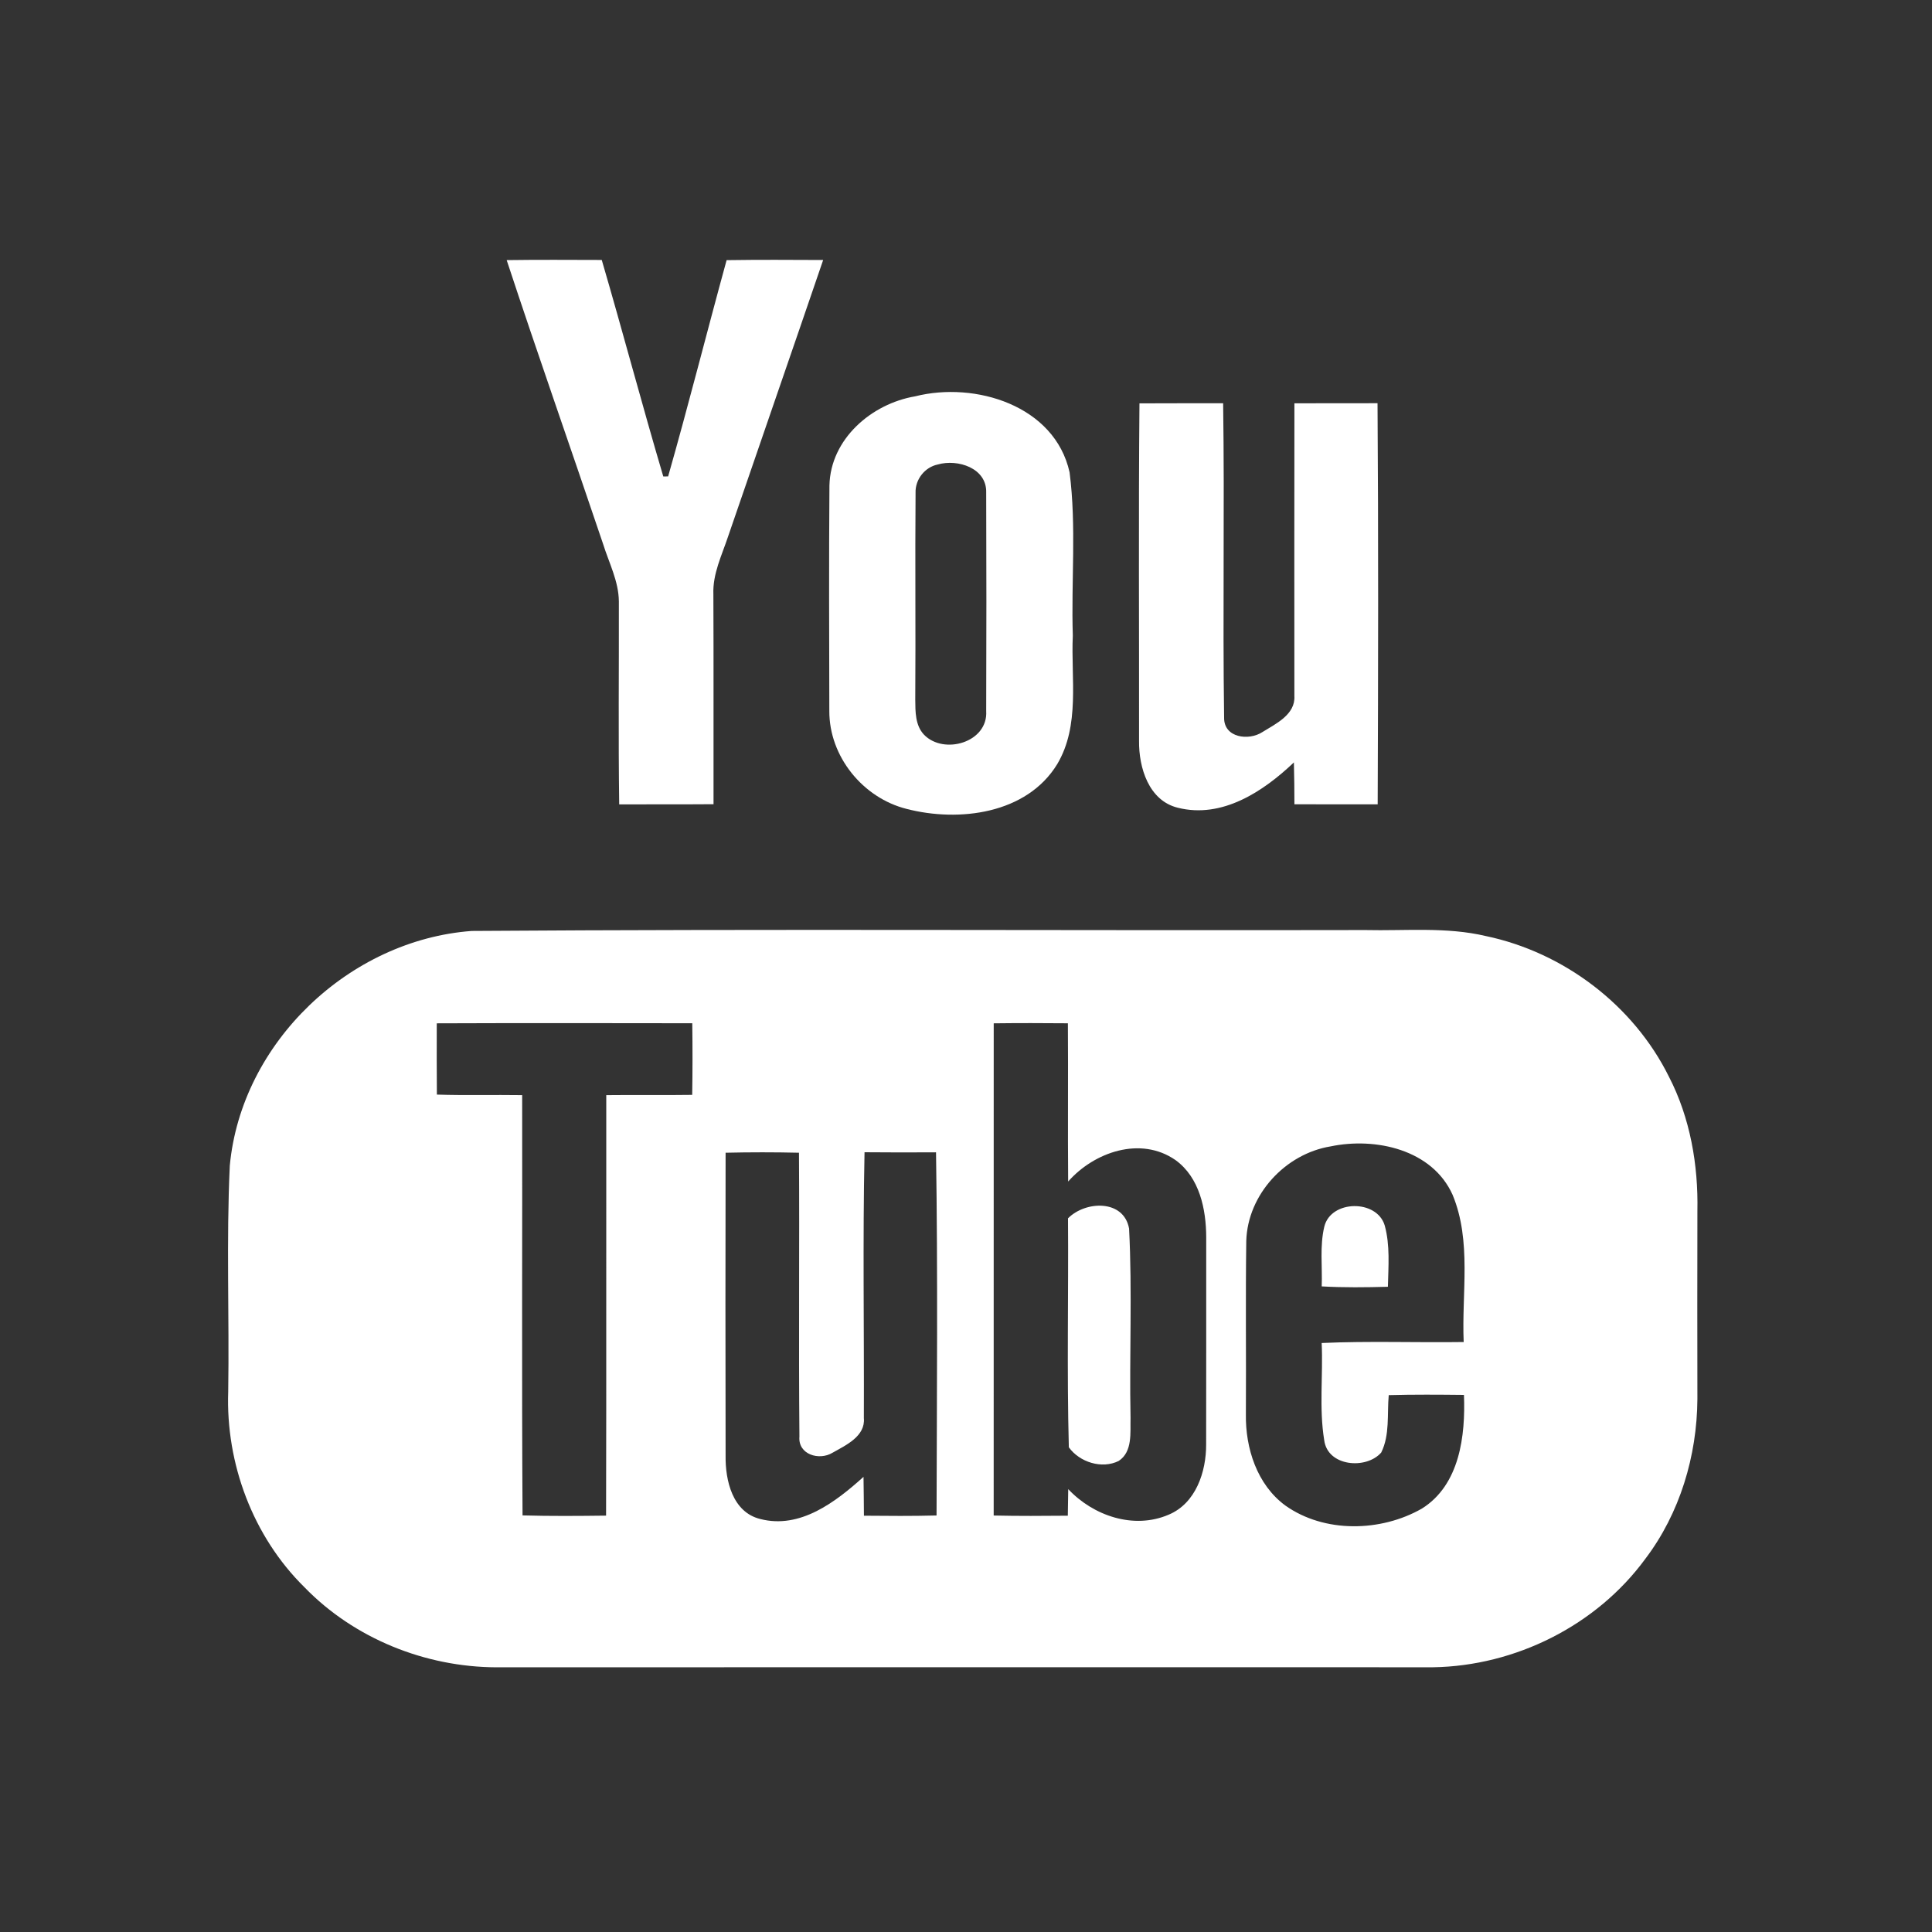
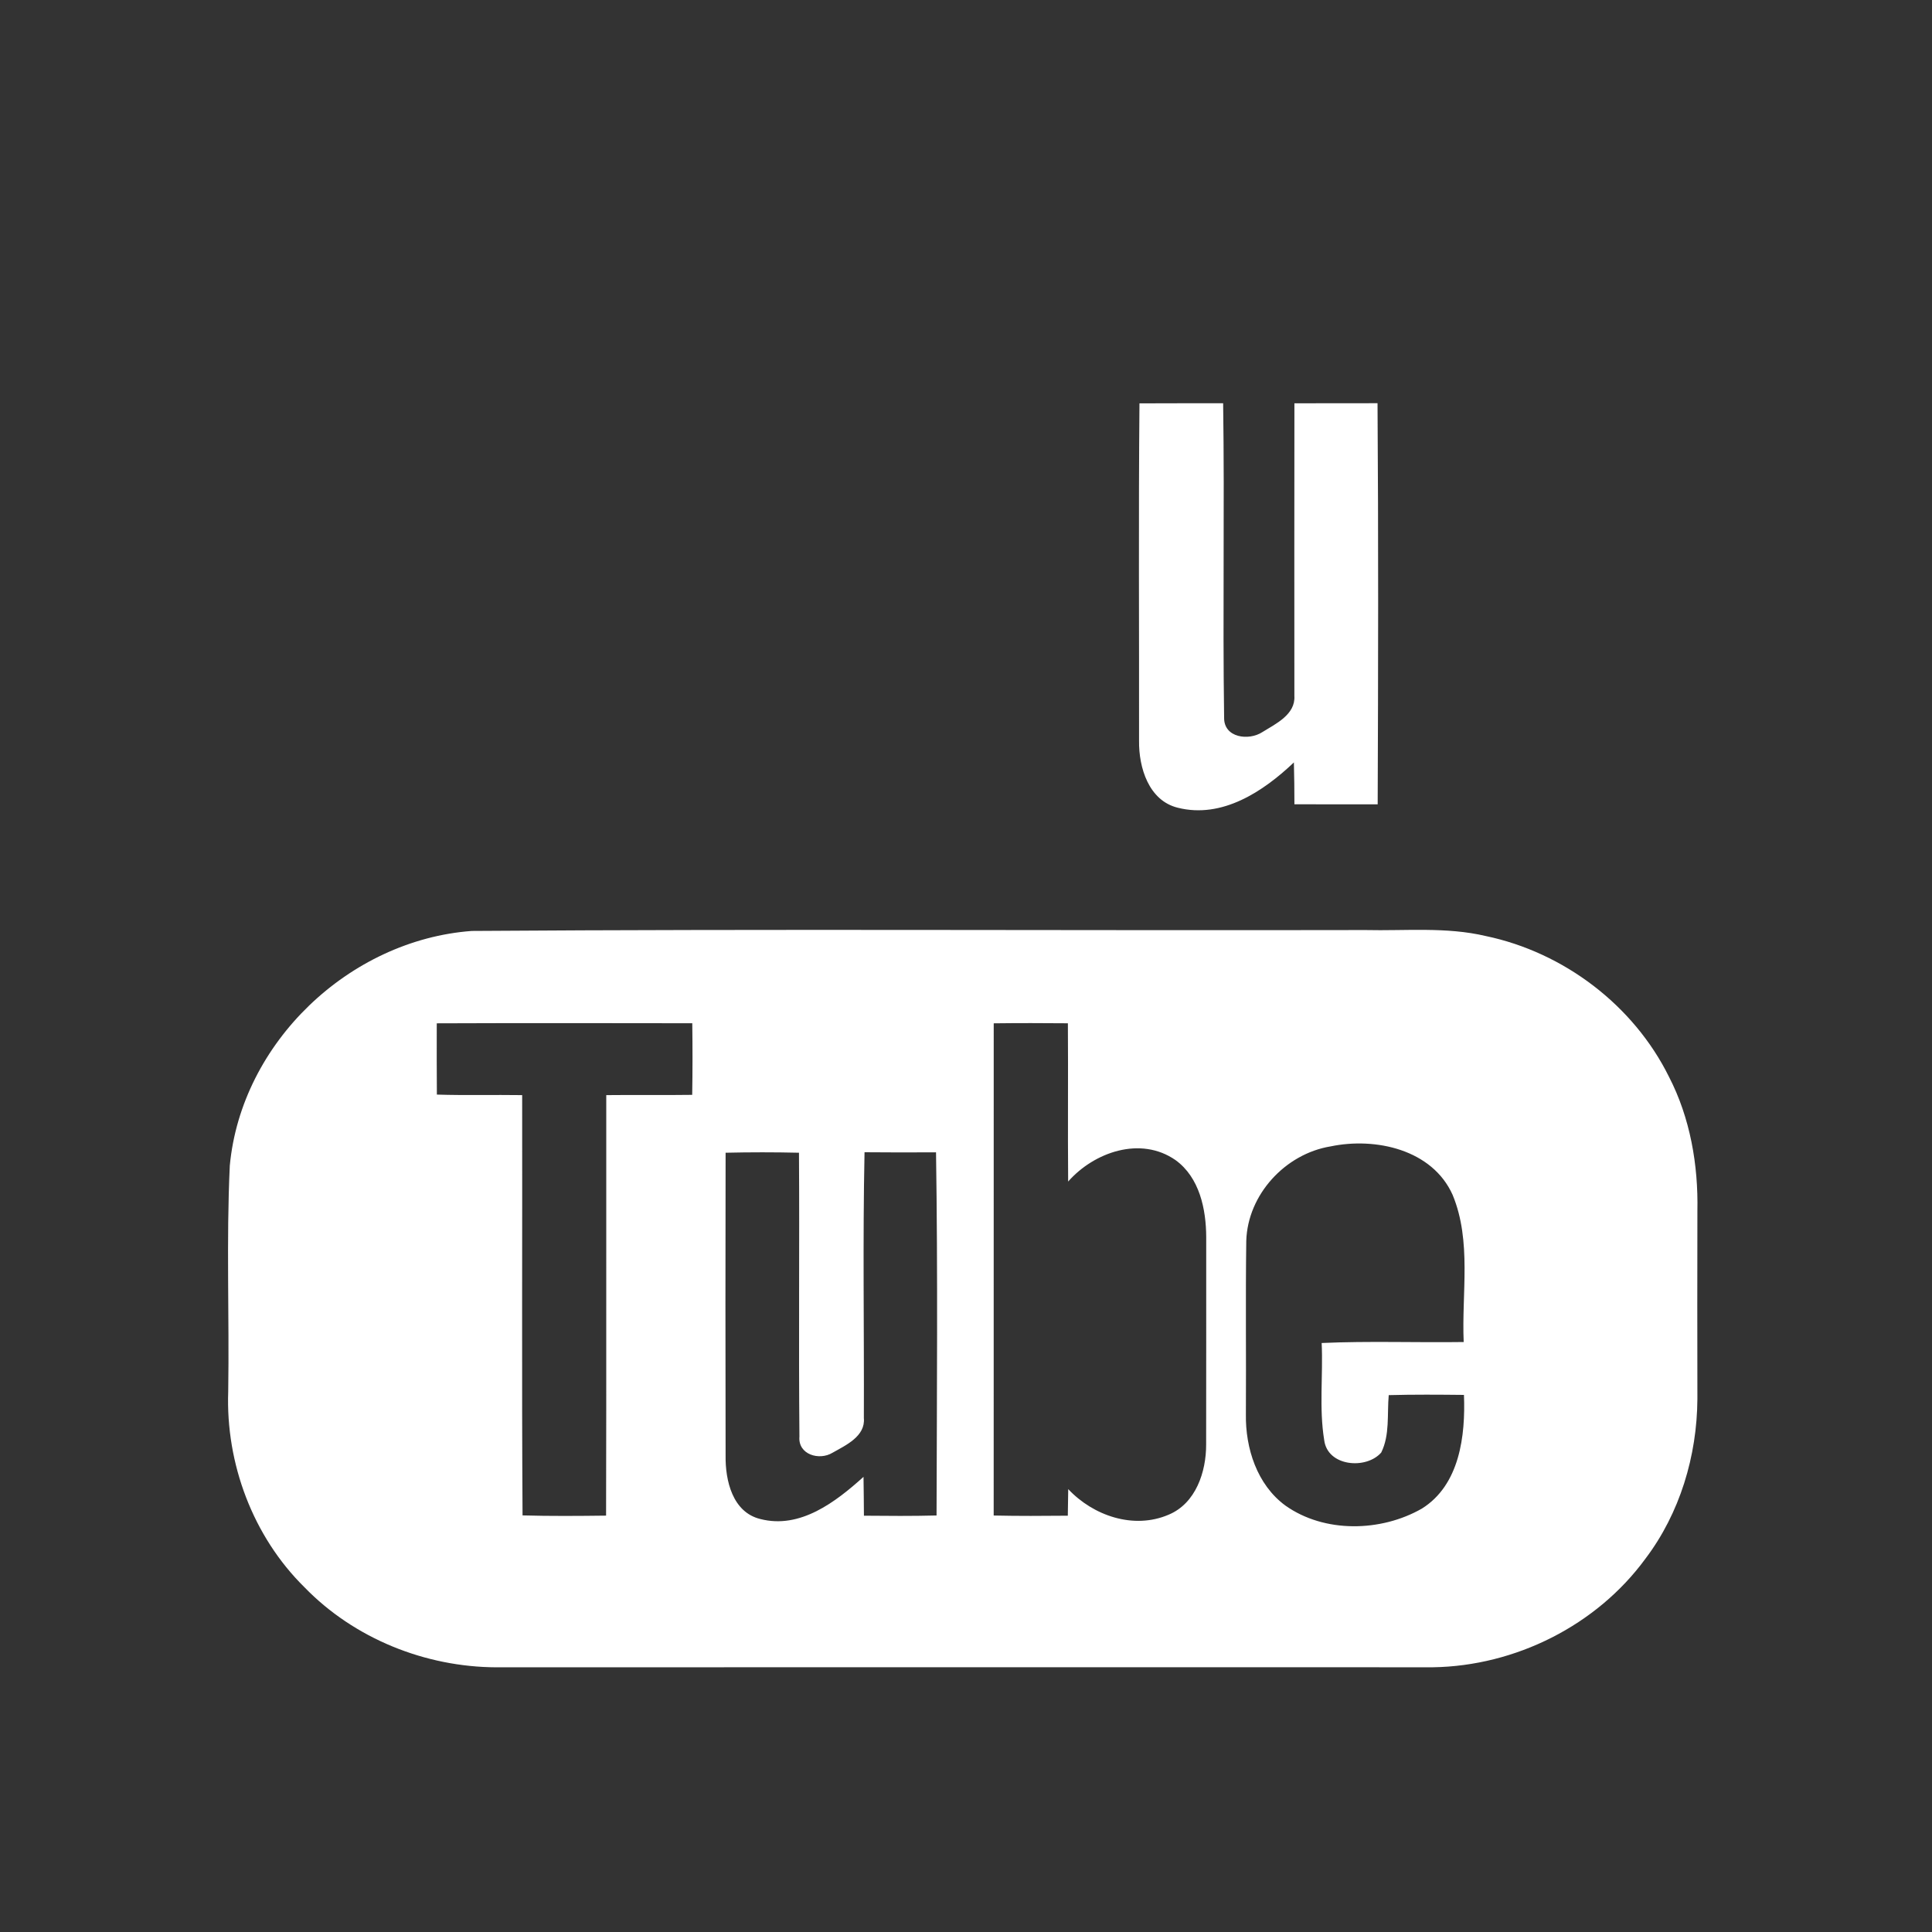
<svg xmlns="http://www.w3.org/2000/svg" xmlns:ns1="http://sodipodi.sourceforge.net/DTD/sodipodi-0.dtd" xmlns:ns2="http://www.inkscape.org/namespaces/inkscape" width="75pt" height="75pt" viewBox="0 0 75 75" version="1.1" id="svg70" ns1:docname="103_6.svg" ns2:version="1.2.2 (b0a8486541, 2022-12-01)">
  <rect x="0" y="0" width="75" height="75" fill="#333333" stroke="none" />
  <ns1:namedview id="namedview221" pagecolor="#ffffff" bordercolor="#000000" borderopacity="0.25" ns2:showpageshadow="2" ns2:pageopacity="0.0" ns2:pagecheckerboard="0" ns2:deskcolor="#d1d1d1" ns2:document-units="pt" showgrid="false" ns2:zoom="2.36" ns2:cx="50" ns2:cy="50.211864" ns2:window-width="2560" ns2:window-height="1359" ns2:window-x="0" ns2:window-y="0" ns2:window-maximized="1" ns2:current-layer="svg70" />
  <defs id="defs74" />
  <g id="#ffffffff" transform="scale(0.146)">
-     <path d="m 134.72,69.16 c 8.43,-0.12 16.85,-0.06 25.28,-0.04 5.6,19.15 10.7,38.45 16.36,57.57 0.32,0 0.97,-0.01 1.29,-0.02 5.44,-19.08 10.29,-38.35 15.55,-57.5 8.55,-0.13 17.11,-0.08 25.67,-0.04 -8.37,24.51 -16.87,48.98 -25.27,73.49 -1.66,5.01 -4.13,9.95 -3.92,15.37 0.08,18.61 0.02,37.22 0.04,55.84 -8.36,0.07 -16.72,0 -25.08,0.05 -0.25,-17.98 -0.05,-35.96 -0.09,-53.94 -0.04,-5.39 -2.63,-10.28 -4.2,-15.32 -8.48,-25.17 -17.32,-50.23 -25.63,-75.46 z" id="path57" style="opacity:1;fill:#ffffff" />
-     <path d="m 243.33,105.38 c 15.96,-4.03 37.12,2.44 41.06,20.2 1.85,14.36 0.4,28.96 0.86,43.42 -0.53,11.38 1.98,23.85 -4.14,34.17 -8.11,13.28 -26.14,15.5 -40.05,11.91 -11.65,-2.92 -20.61,-13.96 -20.55,-26.06 -0.05,-19.98 -0.12,-39.97 0.03,-59.96 0.29,-12.35 11.19,-21.71 22.79,-23.68 m 6.03,18.12 c -3.47,0.71 -6.04,3.99 -5.92,7.53 -0.15,18.33 0.05,36.67 -0.08,55.01 0.03,3.19 -0.02,6.82 2.32,9.3 5.26,5.46 17.08,2.07 16.54,-6.29 0.07,-19.36 0.07,-38.74 0,-58.1 0.18,-6.52 -7.59,-8.96 -12.86,-7.45 z" id="path59" style="opacity:1;fill:#ffffff" />
    <path d="m 302.97,107.25 c 7.41,-0.05 14.83,-0.01 22.25,-0.03 0.4,27.87 -0.14,55.76 0.26,83.62 -0.07,5.34 6.54,6.19 10.18,3.81 3.56,-2.2 8.81,-4.67 8.5,-9.59 0,-25.94 -0.04,-51.88 0.01,-77.83 7.36,-0.02 14.73,0.01 22.1,-0.02 0.25,35.55 0.18,71.11 0.04,106.66 -7.38,-0.02 -14.76,0.01 -22.14,-0.02 -0.01,-3.71 -0.03,-7.42 -0.14,-11.13 -8.14,7.74 -19.09,15.01 -30.86,12.05 -7.75,-1.89 -10.39,-10.69 -10.31,-17.76 0.04,-29.92 -0.16,-59.84 0.11,-89.76 z" id="path61" style="opacity:1;fill:#ffffff" />
    <path d="m 125.44,247.53 c 79.17,-0.56 158.38,-0.08 237.56,-0.24 10.7,0.25 21.56,-0.89 32.08,1.6 20.72,4.34 39.25,18.38 48.67,37.39 5.66,10.96 7.82,23.46 7.57,35.72 -0.04,16.67 -0.03,33.33 0,50 -0.1,15.12 -4.65,30.35 -13.83,42.46 C 424.51,432.2 402.91,442.98 381,443.31 298,443.3 215,443.28 132,443.32 113.08,443.26 94.17,435.67 80.96,422.04 67.26,408.56 60,389.13 60.68,370 c 0.31,-20.02 -0.52,-40.08 0.42,-60.06 3.05,-32.71 31.75,-60 64.34,-62.41 m -9.31,24.56 c 0,6.32 -0.03,12.63 0.03,18.95 7.56,0.24 15.12,0.03 22.68,0.14 0.06,37.25 -0.13,74.5 0.1,111.75 7.4,0.21 14.81,0.15 22.21,0.06 0.1,-37.27 0.01,-74.54 0.05,-111.81 7.62,-0.09 15.23,0.04 22.85,-0.07 0.11,-6.35 0.1,-12.69 0.02,-19.04 -22.65,-0.03 -45.3,-0.07 -67.94,0.02 m 148.09,0 c 0,43.63 0.01,87.25 -0.01,130.87 6.57,0.15 13.14,0.11 19.71,0.05 0.03,-2.36 0.07,-4.72 0.11,-7.07 6.66,7.1 17.43,10.79 26.7,6.8 7.23,-3.01 10,-11.41 9.97,-18.68 0.04,-18.36 0.01,-36.73 0.02,-55.09 -0.02,-7.45 -1.77,-15.9 -8.17,-20.52 -9.26,-6.44 -21.62,-2.14 -28.54,5.71 -0.12,-14.03 0.03,-28.05 -0.07,-42.08 -6.58,-0.06 -13.15,-0.07 -19.72,0.01 m 89.59,32.72 c -12.06,1.97 -22.08,12.81 -22.44,25.14 -0.21,15.35 -0.01,30.72 -0.1,46.08 -0.15,9.03 2.96,18.73 10.47,24.26 10.41,7.4 25.45,7.05 36.32,0.83 10.07,-6.29 11.62,-19.39 11.19,-30.23 -6.67,-0.07 -13.34,-0.12 -20,0.06 -0.46,5.07 0.33,10.58 -2,15.27 -4.01,4.58 -14.3,3.71 -15.16,-3.33 -1.39,-8.51 -0.27,-17.22 -0.67,-25.8 12.57,-0.56 25.17,-0.08 37.76,-0.26 -0.57,-12.99 2.17,-26.77 -2.94,-39.12 -5.41,-12.09 -20.51,-15.38 -32.43,-12.9 m -123.94,1.56 c -0.49,23.54 -0.09,47.12 -0.18,70.67 0.46,4.85 -4.79,7.23 -8.33,9.23 -3.54,2.16 -9.22,0.48 -8.8,-4.3 -0.23,-25.15 0.04,-50.32 -0.12,-75.47 -6.5,-0.15 -13.01,-0.15 -19.51,0 -0.05,26.85 -0.06,53.69 0,80.53 -0.1,6.6 1.83,15.06 9.23,16.86 10.58,2.74 20.06,-4.55 27.44,-11.21 0.06,3.44 0.08,6.88 0.11,10.33 6.44,0.06 12.87,0.11 19.31,-0.06 0.08,-32.19 0.35,-64.38 -0.14,-96.56 -6.34,0.03 -12.67,0.05 -19.01,-0.02 z" id="path63" style="opacity:1;fill:#ffffff" />
-     <path d="m 283.97,323.94 c 4.64,-4.68 14.83,-5.09 16.24,2.73 0.87,16.73 0.05,33.56 0.39,50.33 -0.11,3.88 0.6,8.98 -3.15,11.45 -4.46,2.23 -10.42,0.33 -13.26,-3.63 -0.54,-20.26 -0.07,-40.59 -0.22,-60.88 z" id="path65" style="opacity:1;fill:#ffffff" />
-     <path d="m 352.13,326.11 c 1.78,-7.1 13.96,-7.26 16.05,-0.28 1.46,5.3 0.97,10.88 0.85,16.31 -5.87,0.16 -11.74,0.23 -17.6,-0.1 0.2,-5.3 -0.56,-10.72 0.7,-15.93 z" id="path67" style="opacity:1;fill:#ffffff" />
  </g>
</svg>